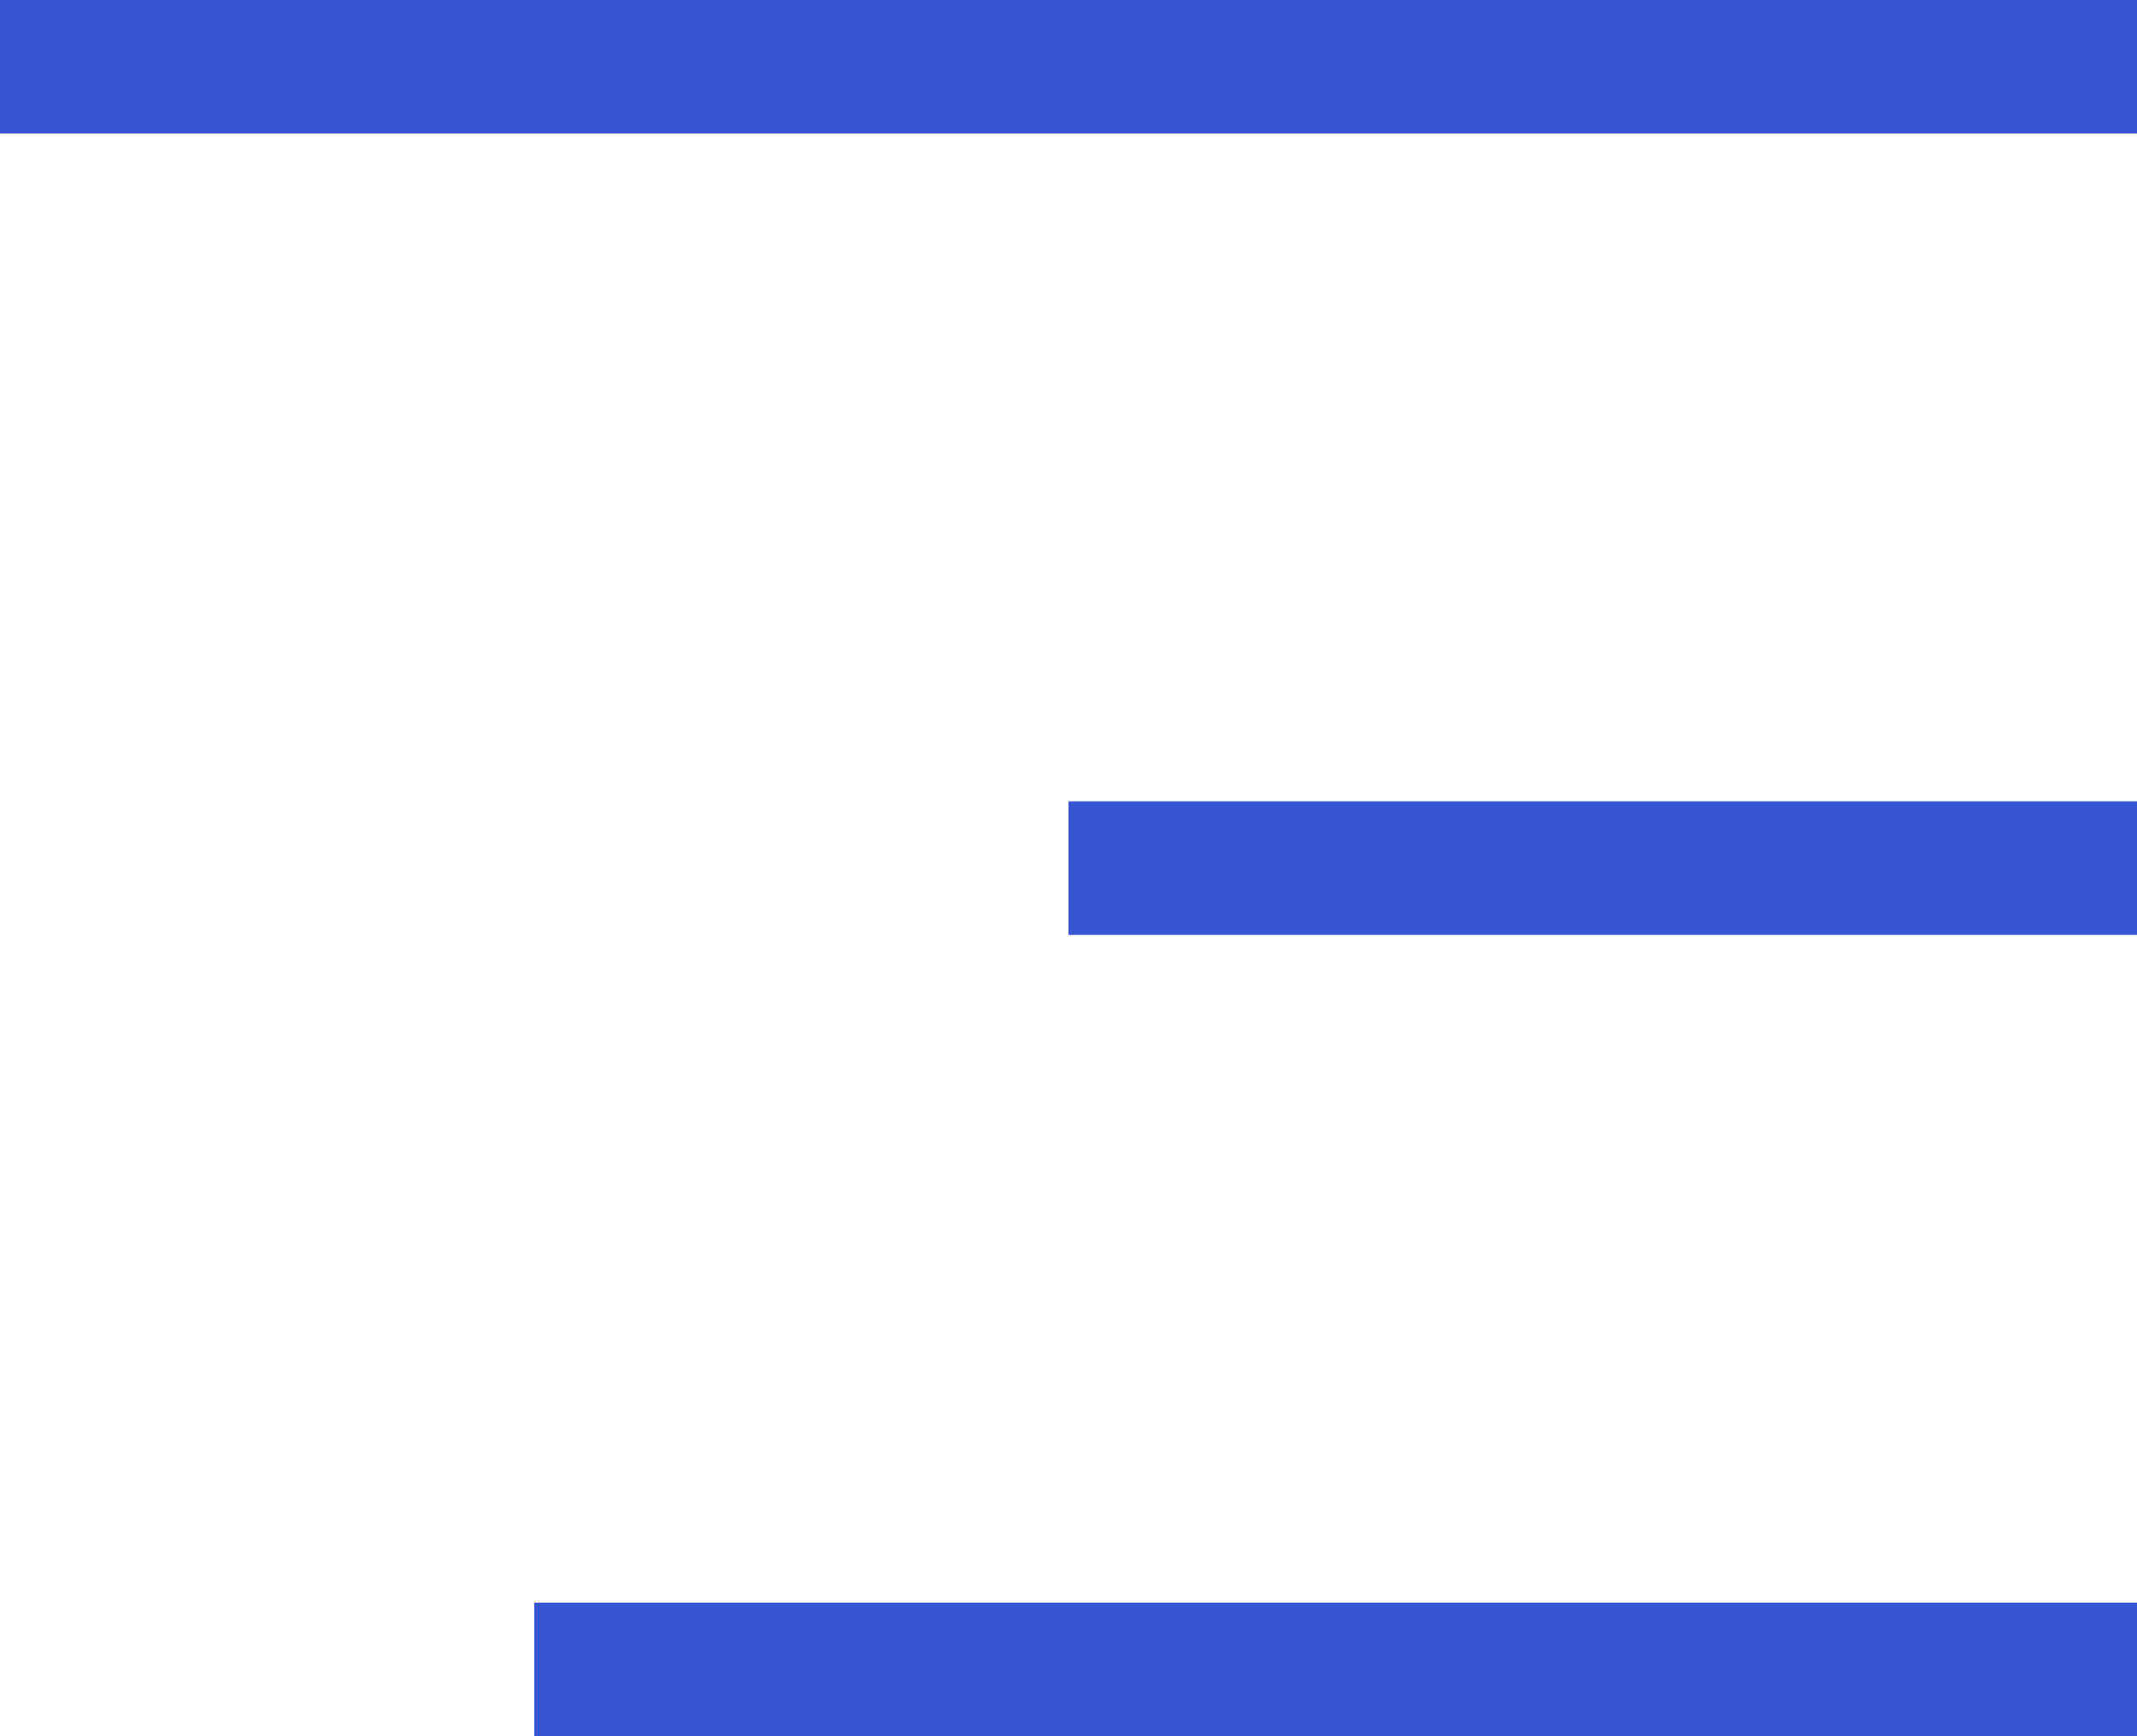
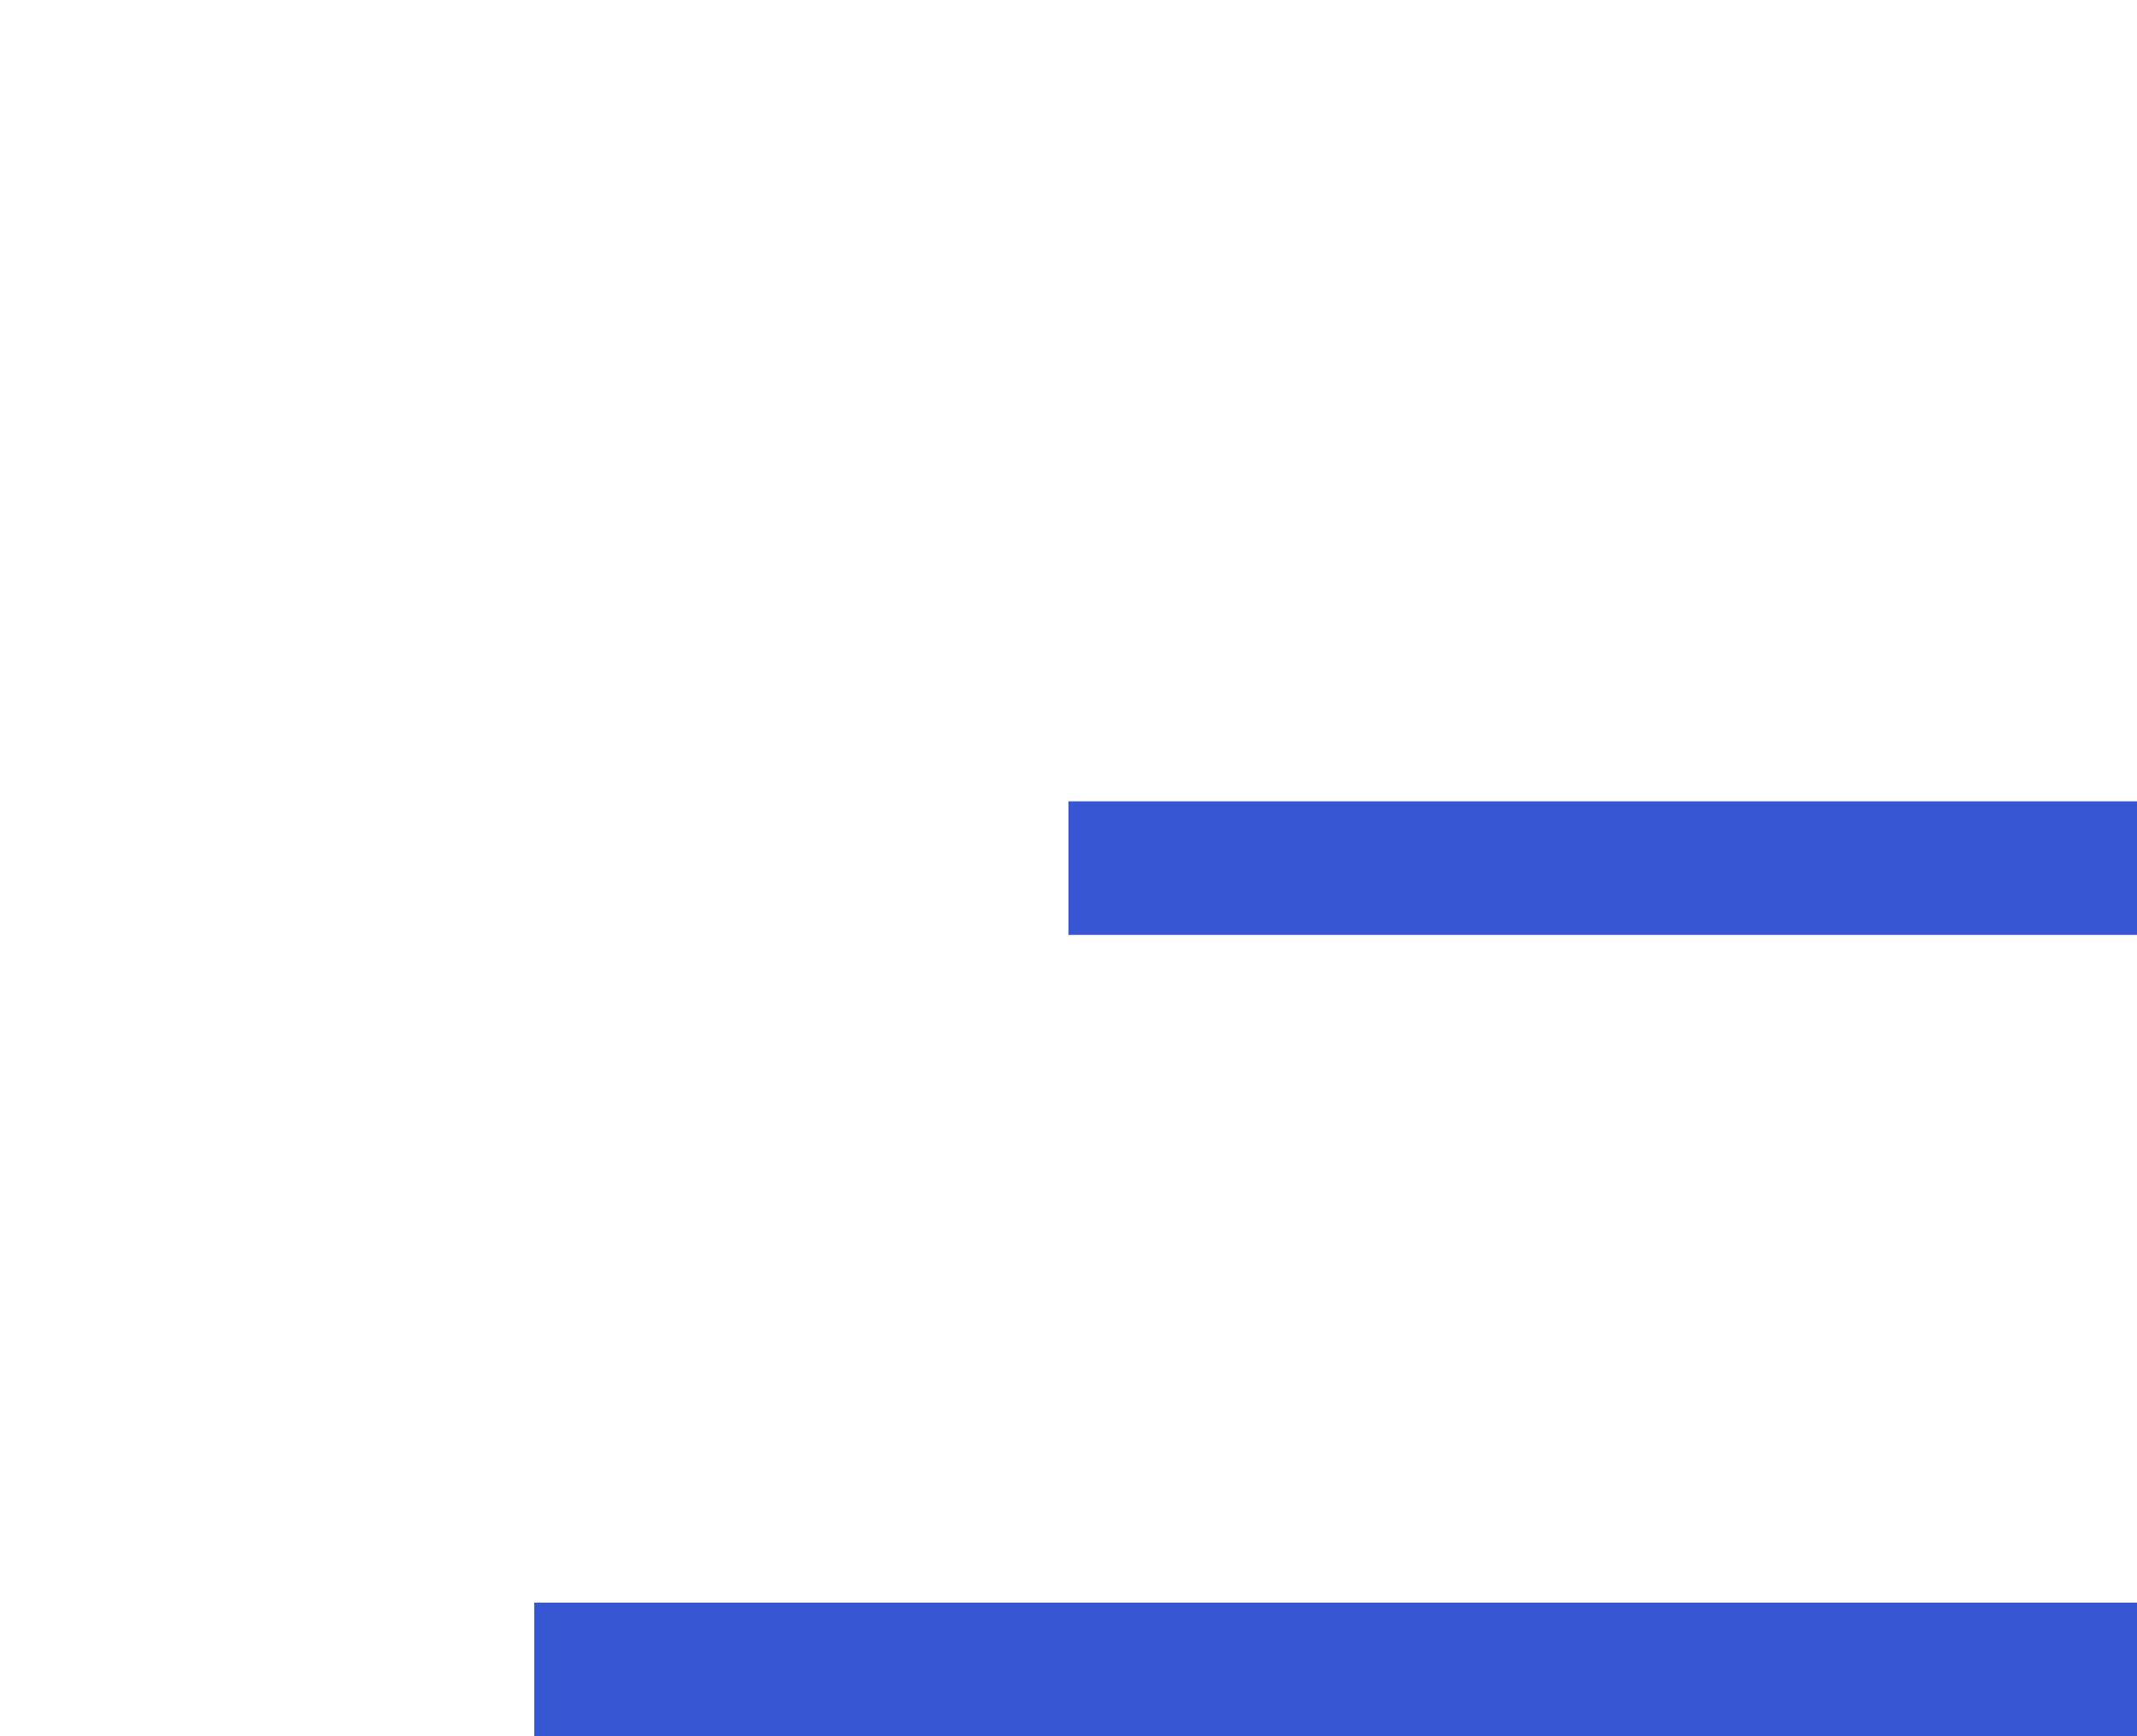
<svg xmlns="http://www.w3.org/2000/svg" width="16" height="13" viewBox="0 0 16 13" fill="none">
-   <rect width="16" height="1" fill="#3656D4" />
  <rect x="8" y="6" width="8" height="1" fill="#3656D4" />
  <rect x="4" y="12" width="12" height="1" fill="#3656D4" />
</svg>